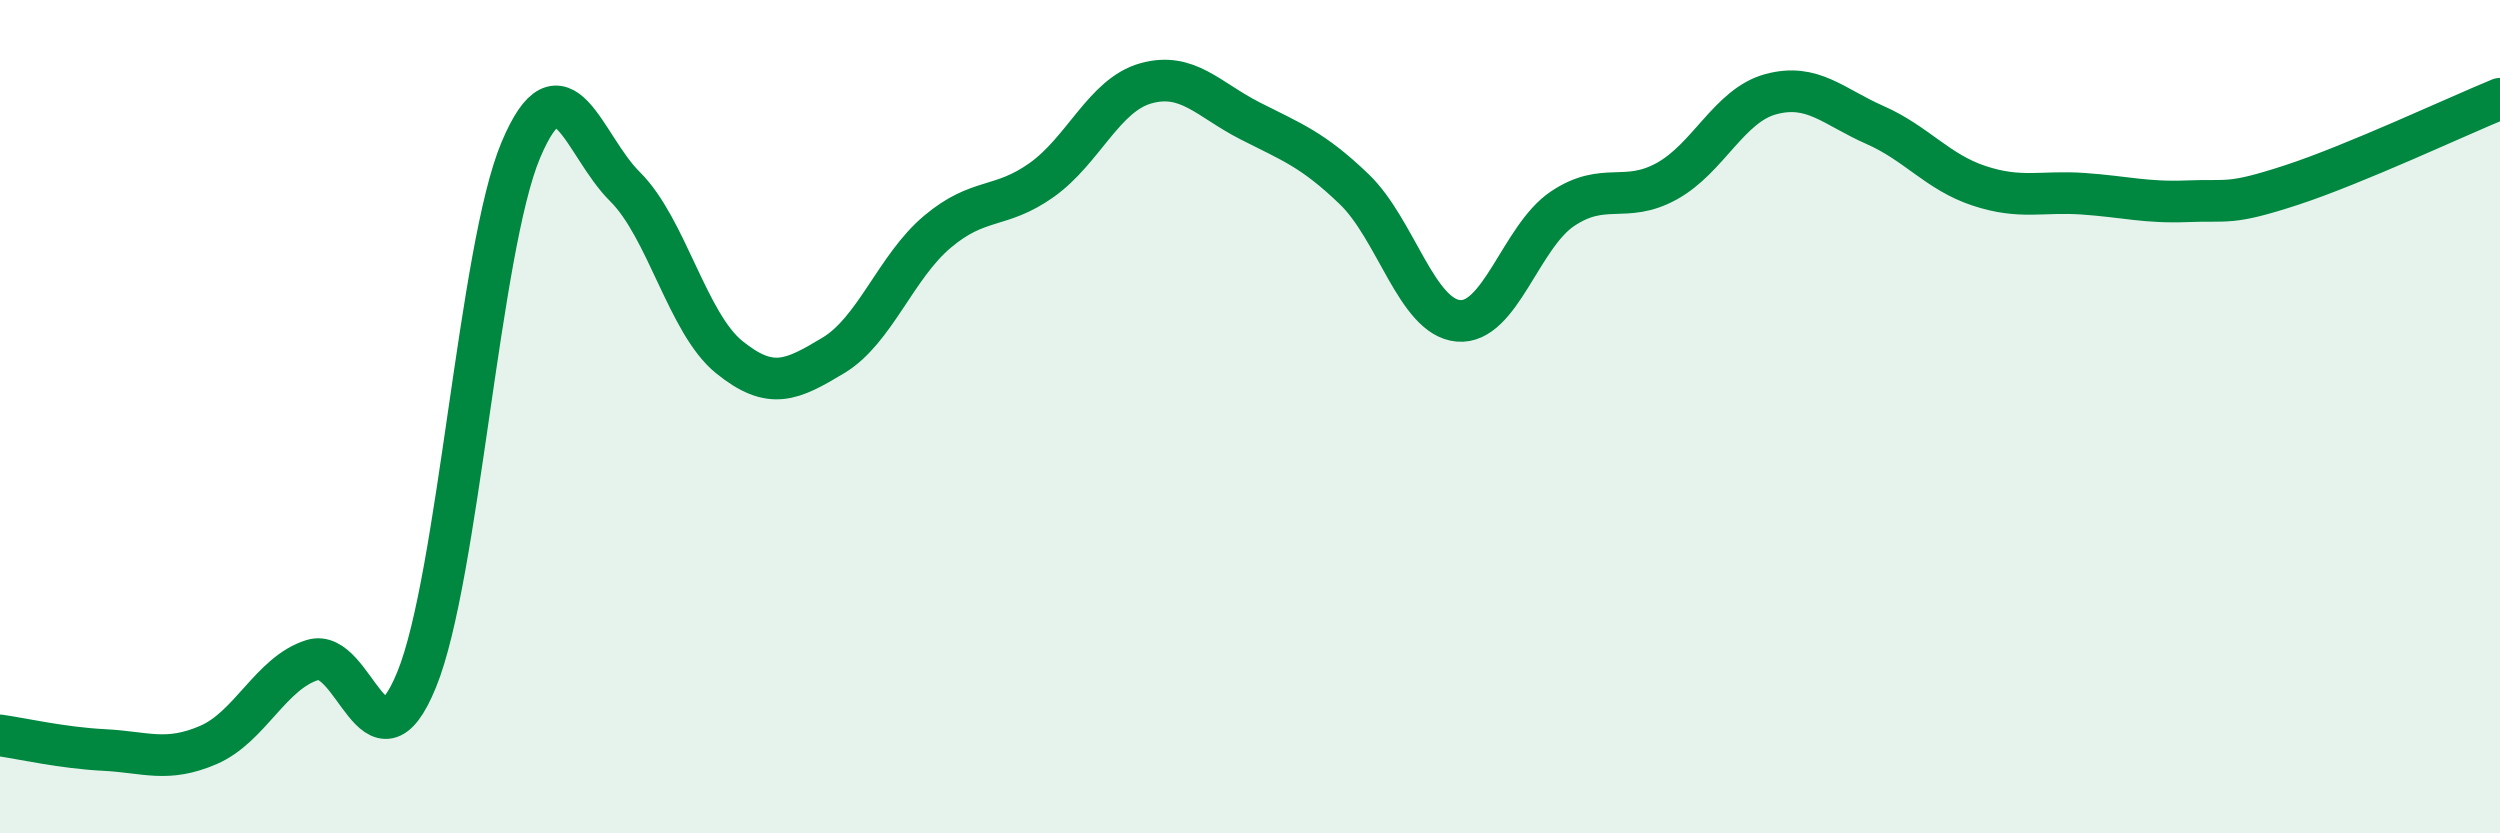
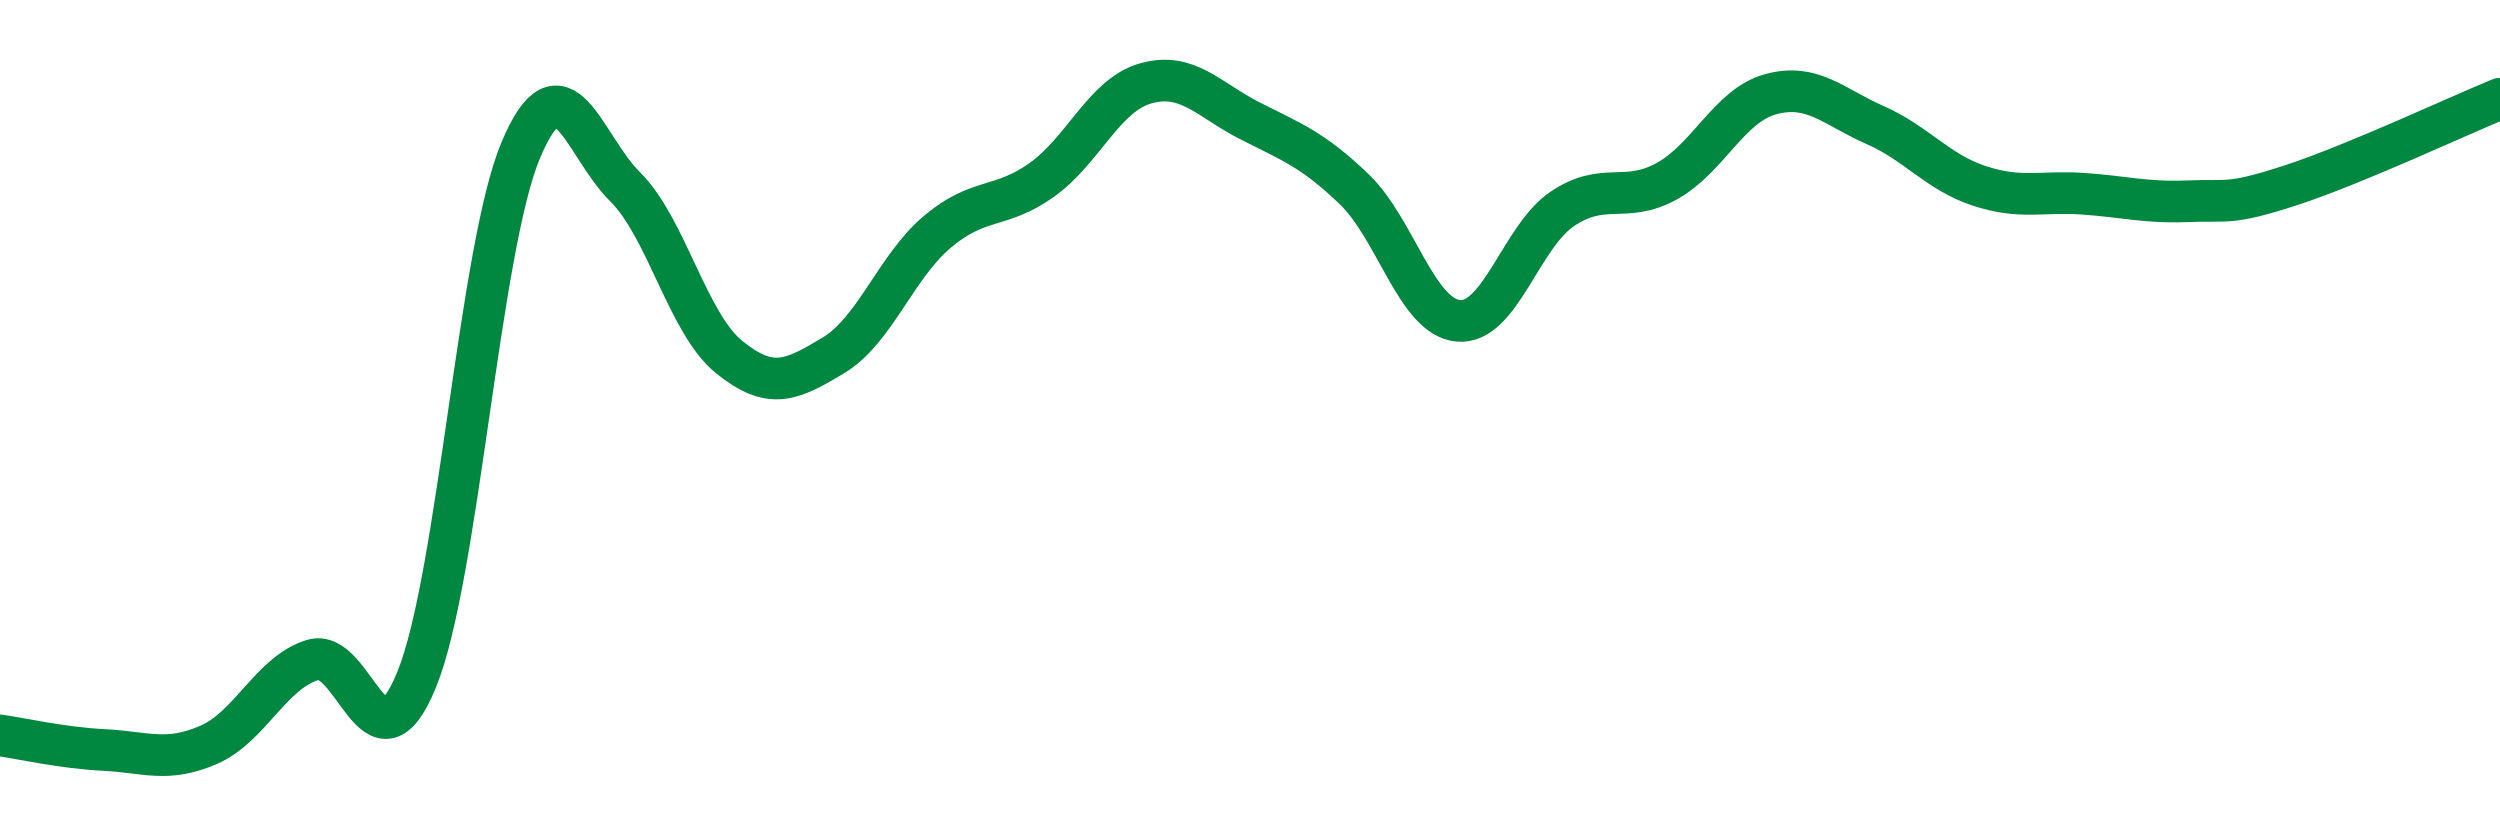
<svg xmlns="http://www.w3.org/2000/svg" width="60" height="20" viewBox="0 0 60 20">
-   <path d="M 0,17.65 C 0.5,17.72 1.5,17.95 2.5,18 C 3.5,18.05 4,18.31 5,17.88 C 6,17.45 6.5,16.15 7.5,15.84 C 8.5,15.53 9,18.76 10,16.31 C 11,13.86 11.5,5.97 12.5,3.6 C 13.5,1.23 14,3.49 15,4.48 C 16,5.47 16.5,7.76 17.5,8.57 C 18.5,9.38 19,9.13 20,8.53 C 21,7.93 21.5,6.4 22.5,5.56 C 23.5,4.72 24,5.03 25,4.32 C 26,3.61 26.5,2.28 27.5,2 C 28.5,1.72 29,2.39 30,2.9 C 31,3.41 31.5,3.58 32.5,4.54 C 33.5,5.5 34,7.61 35,7.7 C 36,7.79 36.5,5.68 37.5,5.01 C 38.5,4.34 39,4.9 40,4.35 C 41,3.8 41.5,2.53 42.5,2.26 C 43.5,1.99 44,2.56 45,3 C 46,3.44 46.5,4.13 47.5,4.46 C 48.5,4.79 49,4.58 50,4.65 C 51,4.72 51.5,4.87 52.5,4.83 C 53.5,4.79 53.5,4.93 55,4.44 C 56.5,3.95 59,2.78 60,2.37L60 20L0 20Z" fill="#008740" opacity="0.1" stroke-linecap="round" stroke-linejoin="round" />
  <path d="M 0,17.65 C 0.5,17.72 1.5,17.95 2.5,18 C 3.5,18.05 4,18.31 5,17.88 C 6,17.45 6.5,16.15 7.5,15.84 C 8.5,15.53 9,18.76 10,16.31 C 11,13.86 11.5,5.97 12.5,3.6 C 13.5,1.23 14,3.49 15,4.48 C 16,5.47 16.5,7.76 17.5,8.57 C 18.5,9.38 19,9.13 20,8.53 C 21,7.93 21.5,6.4 22.5,5.56 C 23.5,4.72 24,5.03 25,4.32 C 26,3.61 26.5,2.28 27.5,2 C 28.5,1.72 29,2.39 30,2.9 C 31,3.41 31.5,3.58 32.5,4.54 C 33.5,5.5 34,7.61 35,7.7 C 36,7.79 36.5,5.68 37.5,5.01 C 38.5,4.34 39,4.9 40,4.35 C 41,3.8 41.5,2.53 42.5,2.26 C 43.5,1.99 44,2.56 45,3 C 46,3.44 46.5,4.13 47.5,4.46 C 48.5,4.79 49,4.58 50,4.65 C 51,4.72 51.5,4.87 52.5,4.83 C 53.5,4.79 53.5,4.93 55,4.44 C 56.5,3.95 59,2.78 60,2.37" stroke="#008740" stroke-width="1" fill="none" stroke-linecap="round" stroke-linejoin="round" />
</svg>